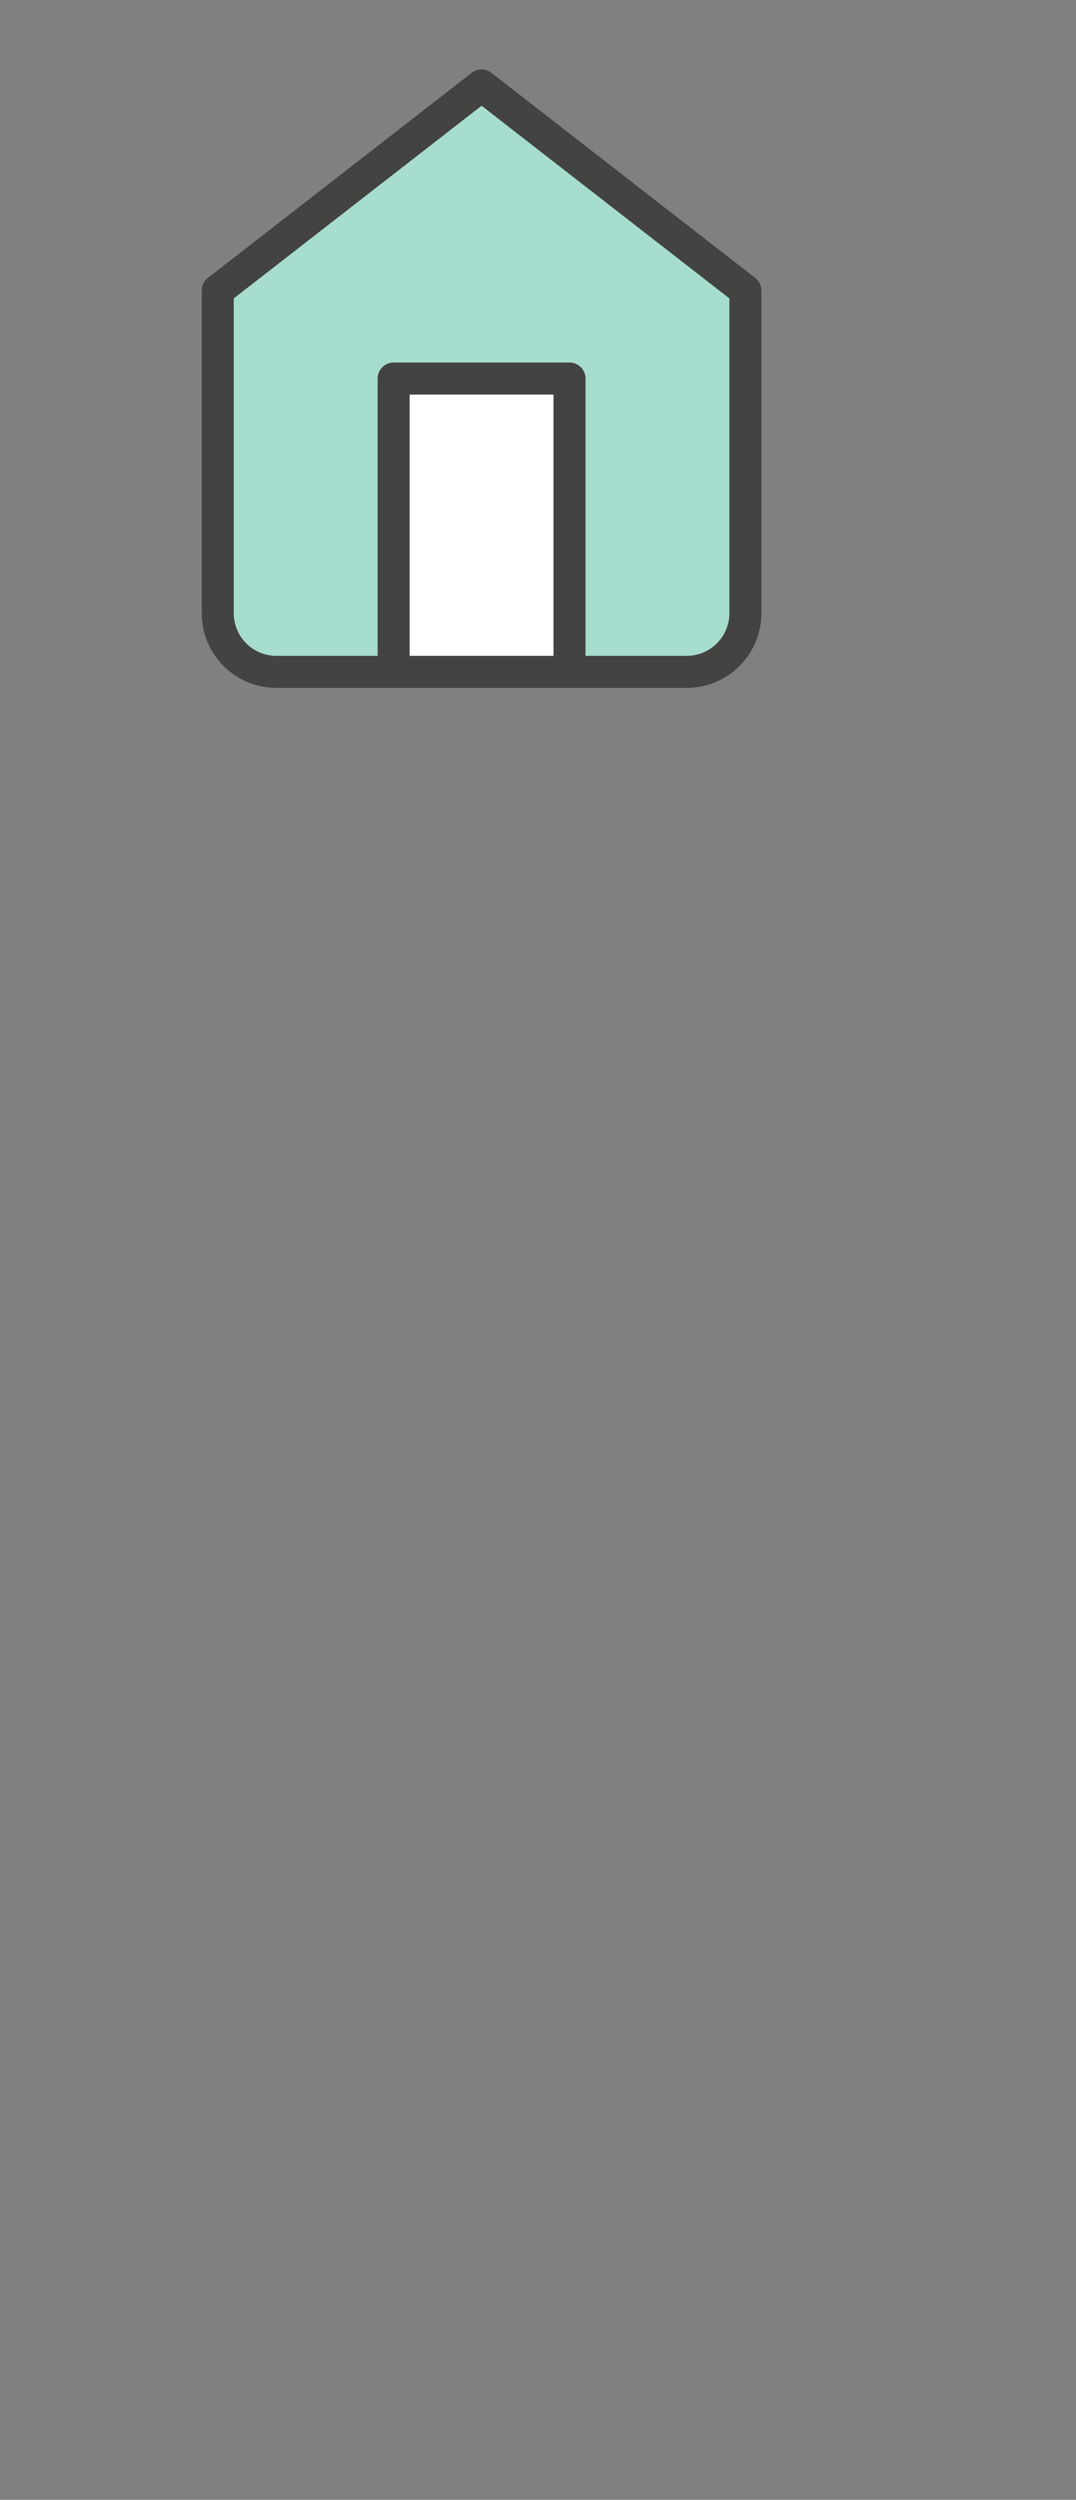
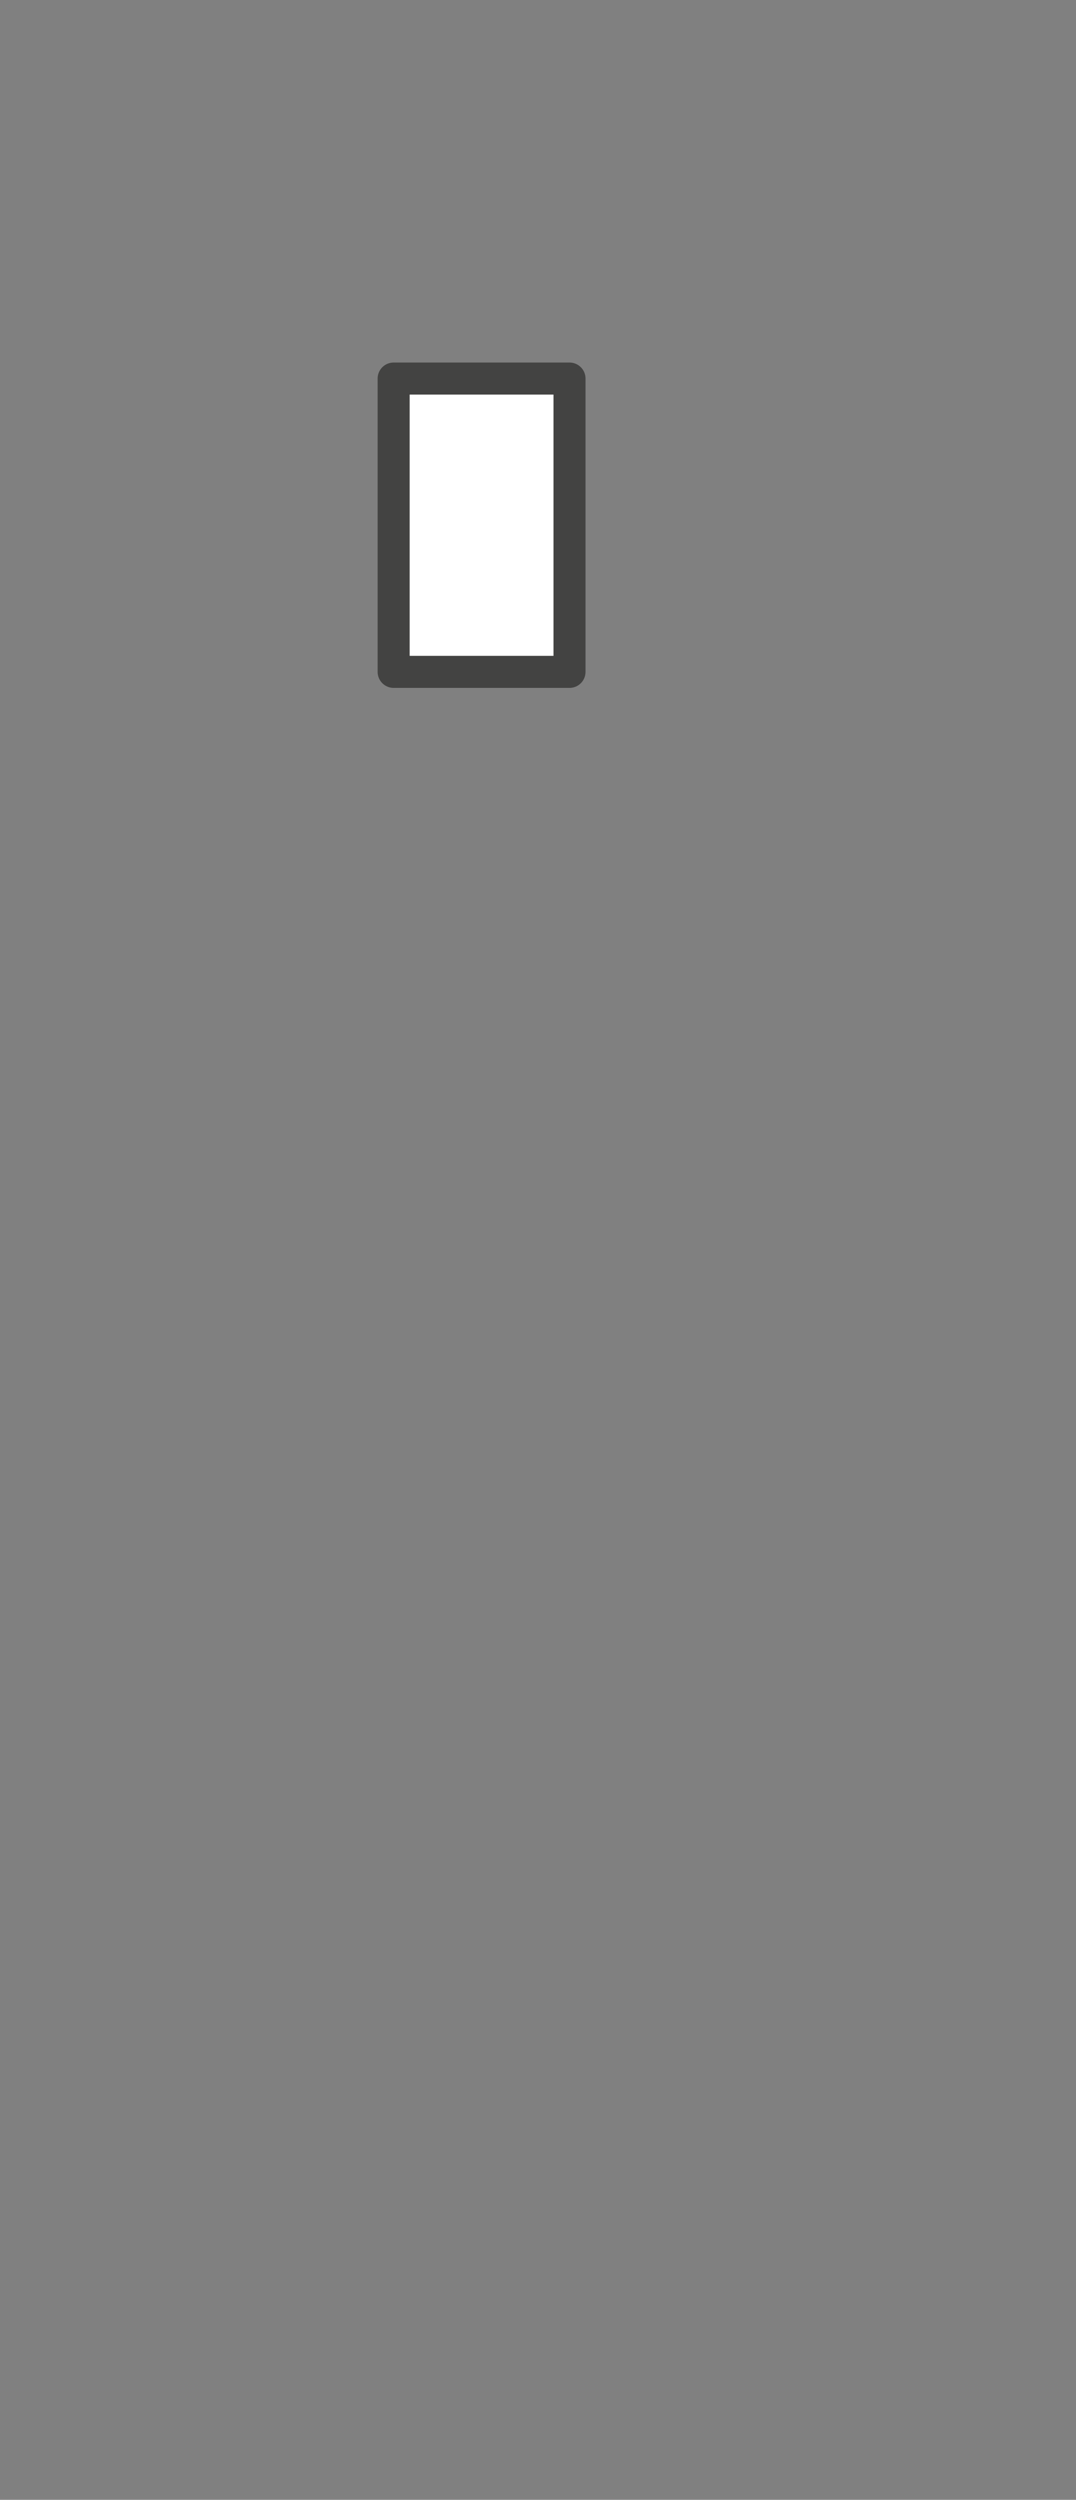
<svg xmlns="http://www.w3.org/2000/svg" id="Layer_1" data-name="Layer 1" viewBox="0 0 168 390">
  <rect x="0" y="0" width="168" height="390" fill="#808080" stroke="none" />
  <defs>
    <style>.cls-1{fill:#a6ddce;}.cls-1,.cls-2{stroke:#434342;stroke-linecap:round;stroke-linejoin:round;stroke-width:5px;}.cls-2{fill:#fff;}</style>
  </defs>
  <title>img4_1</title>
-   <path class="cls-1" d="M34,45.33l41.19-32,41.19,32V95.67a9.16,9.16,0,0,1-9.16,9.15H43.15A9.15,9.15,0,0,1,34,95.67Z" />
  <rect class="cls-2" x="61.46" y="59.06" width="27.46" height="45.76" />
</svg>